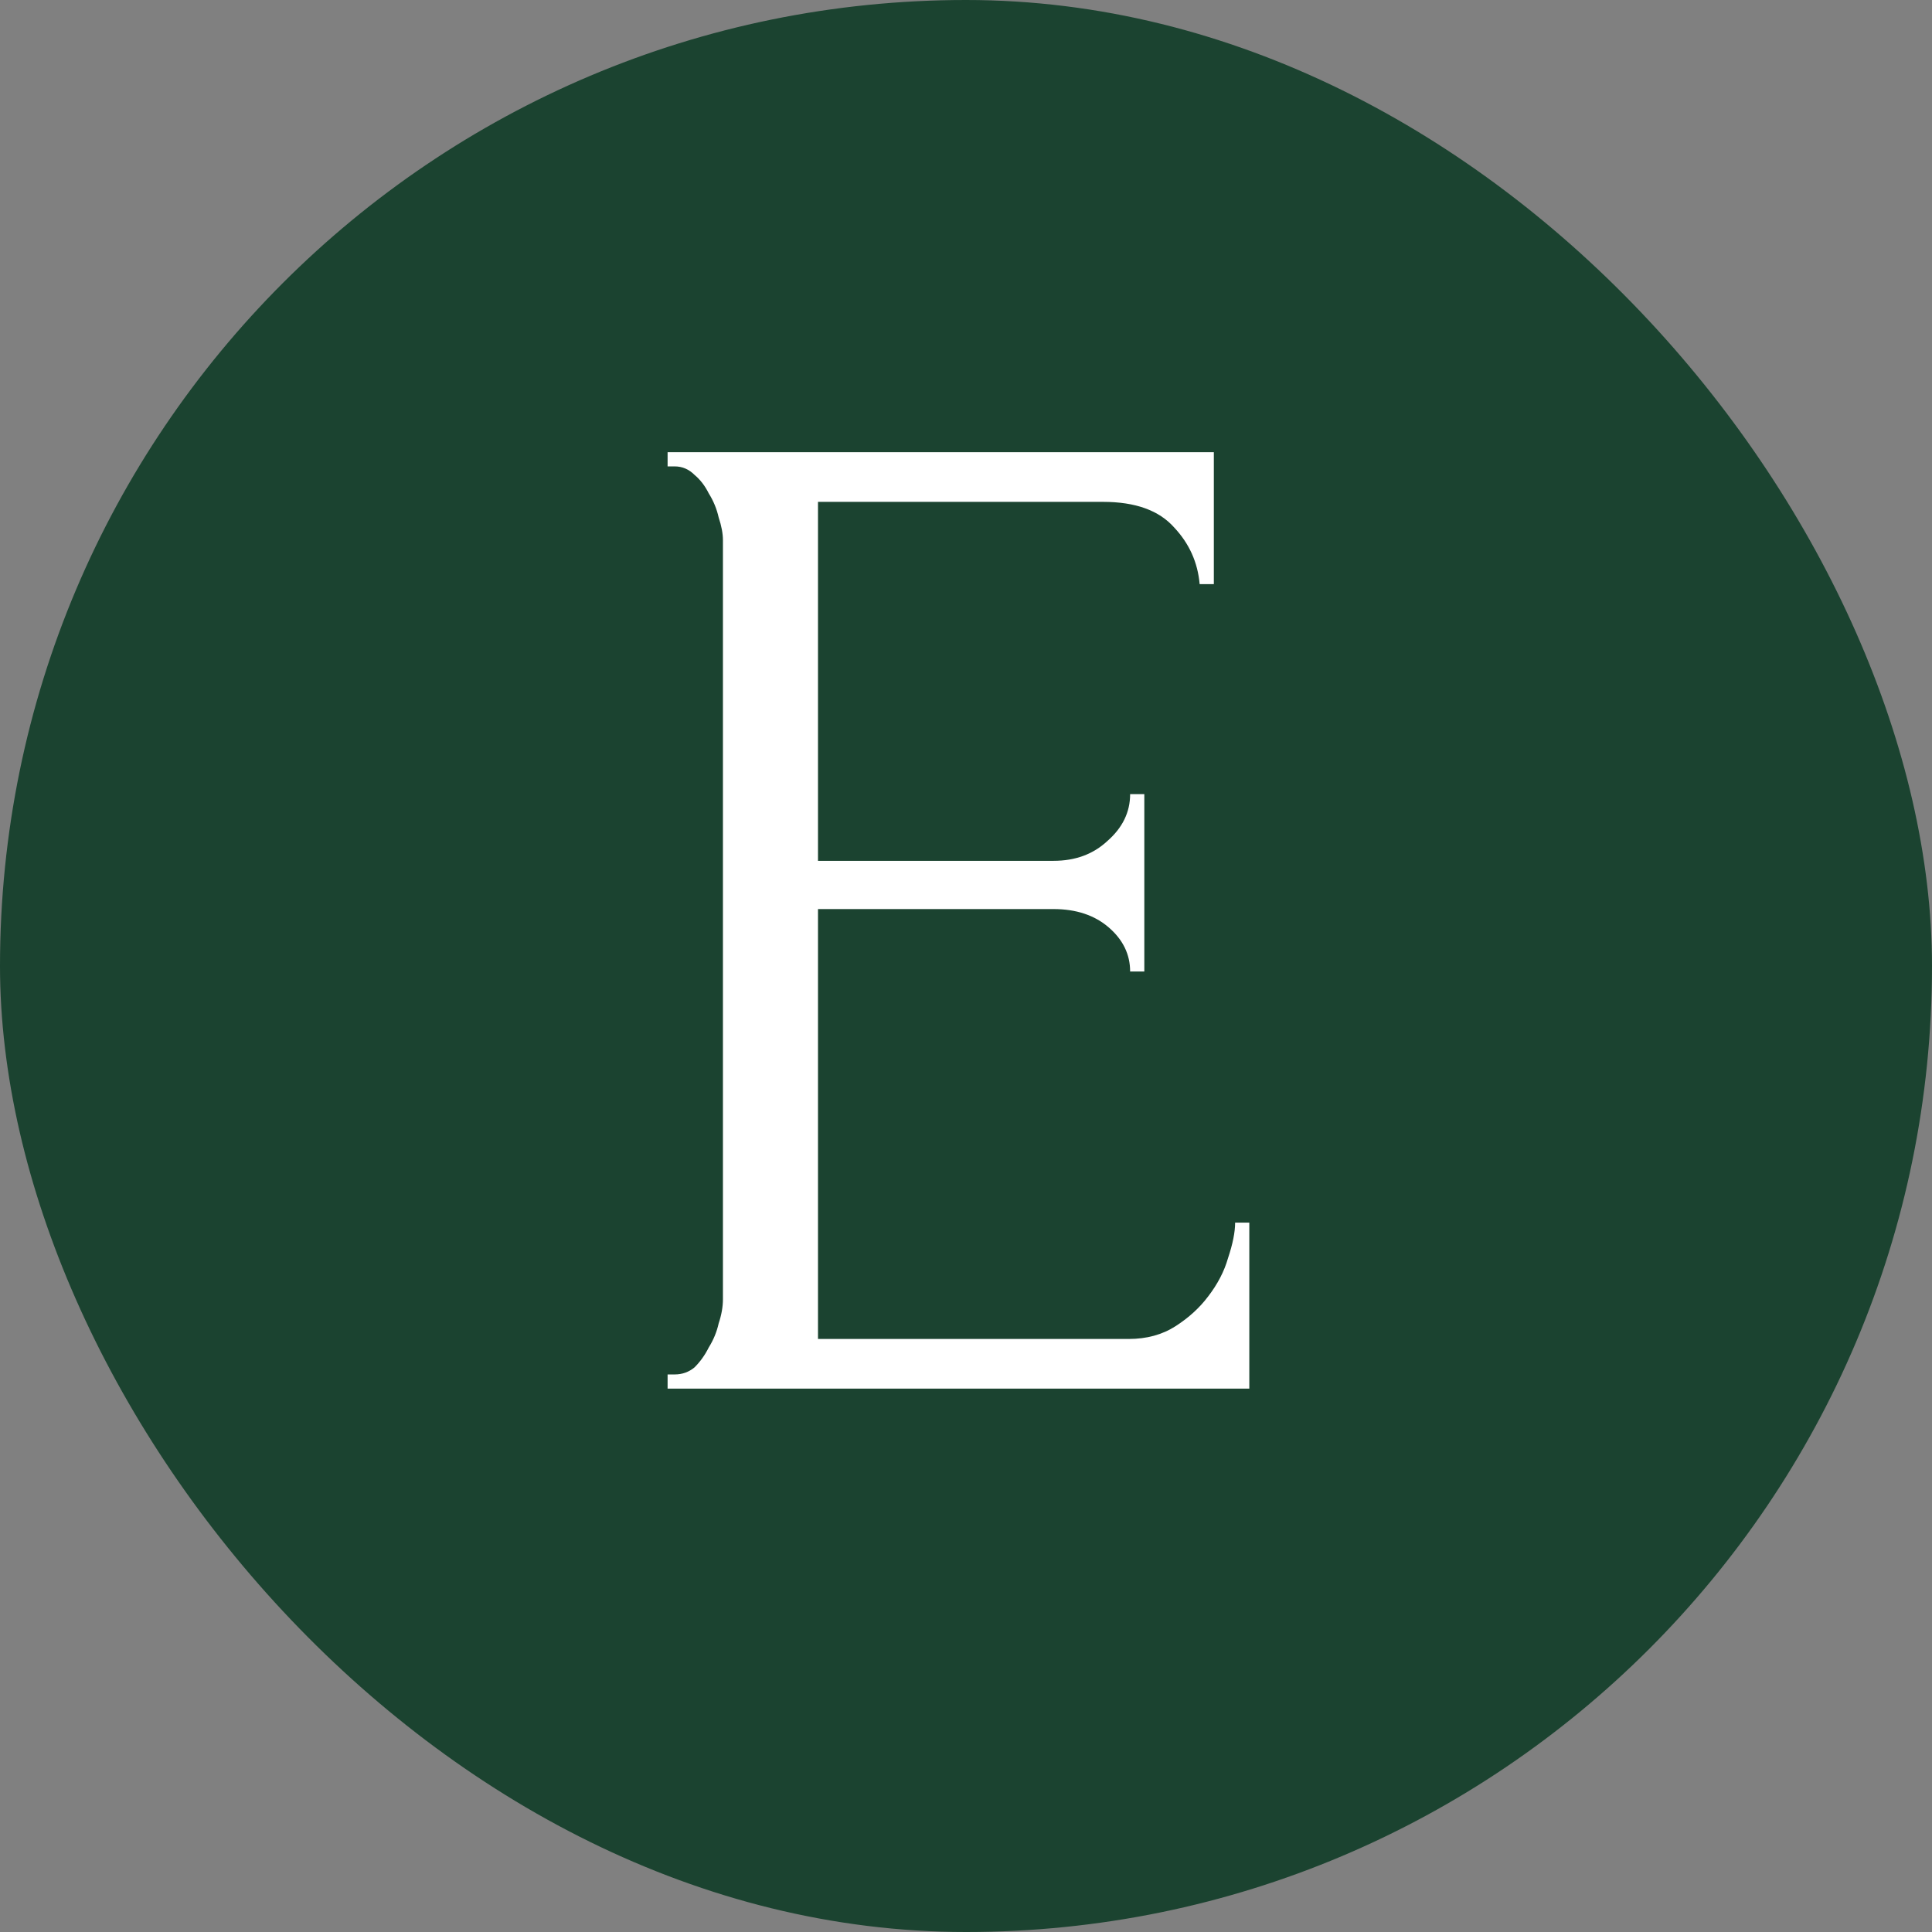
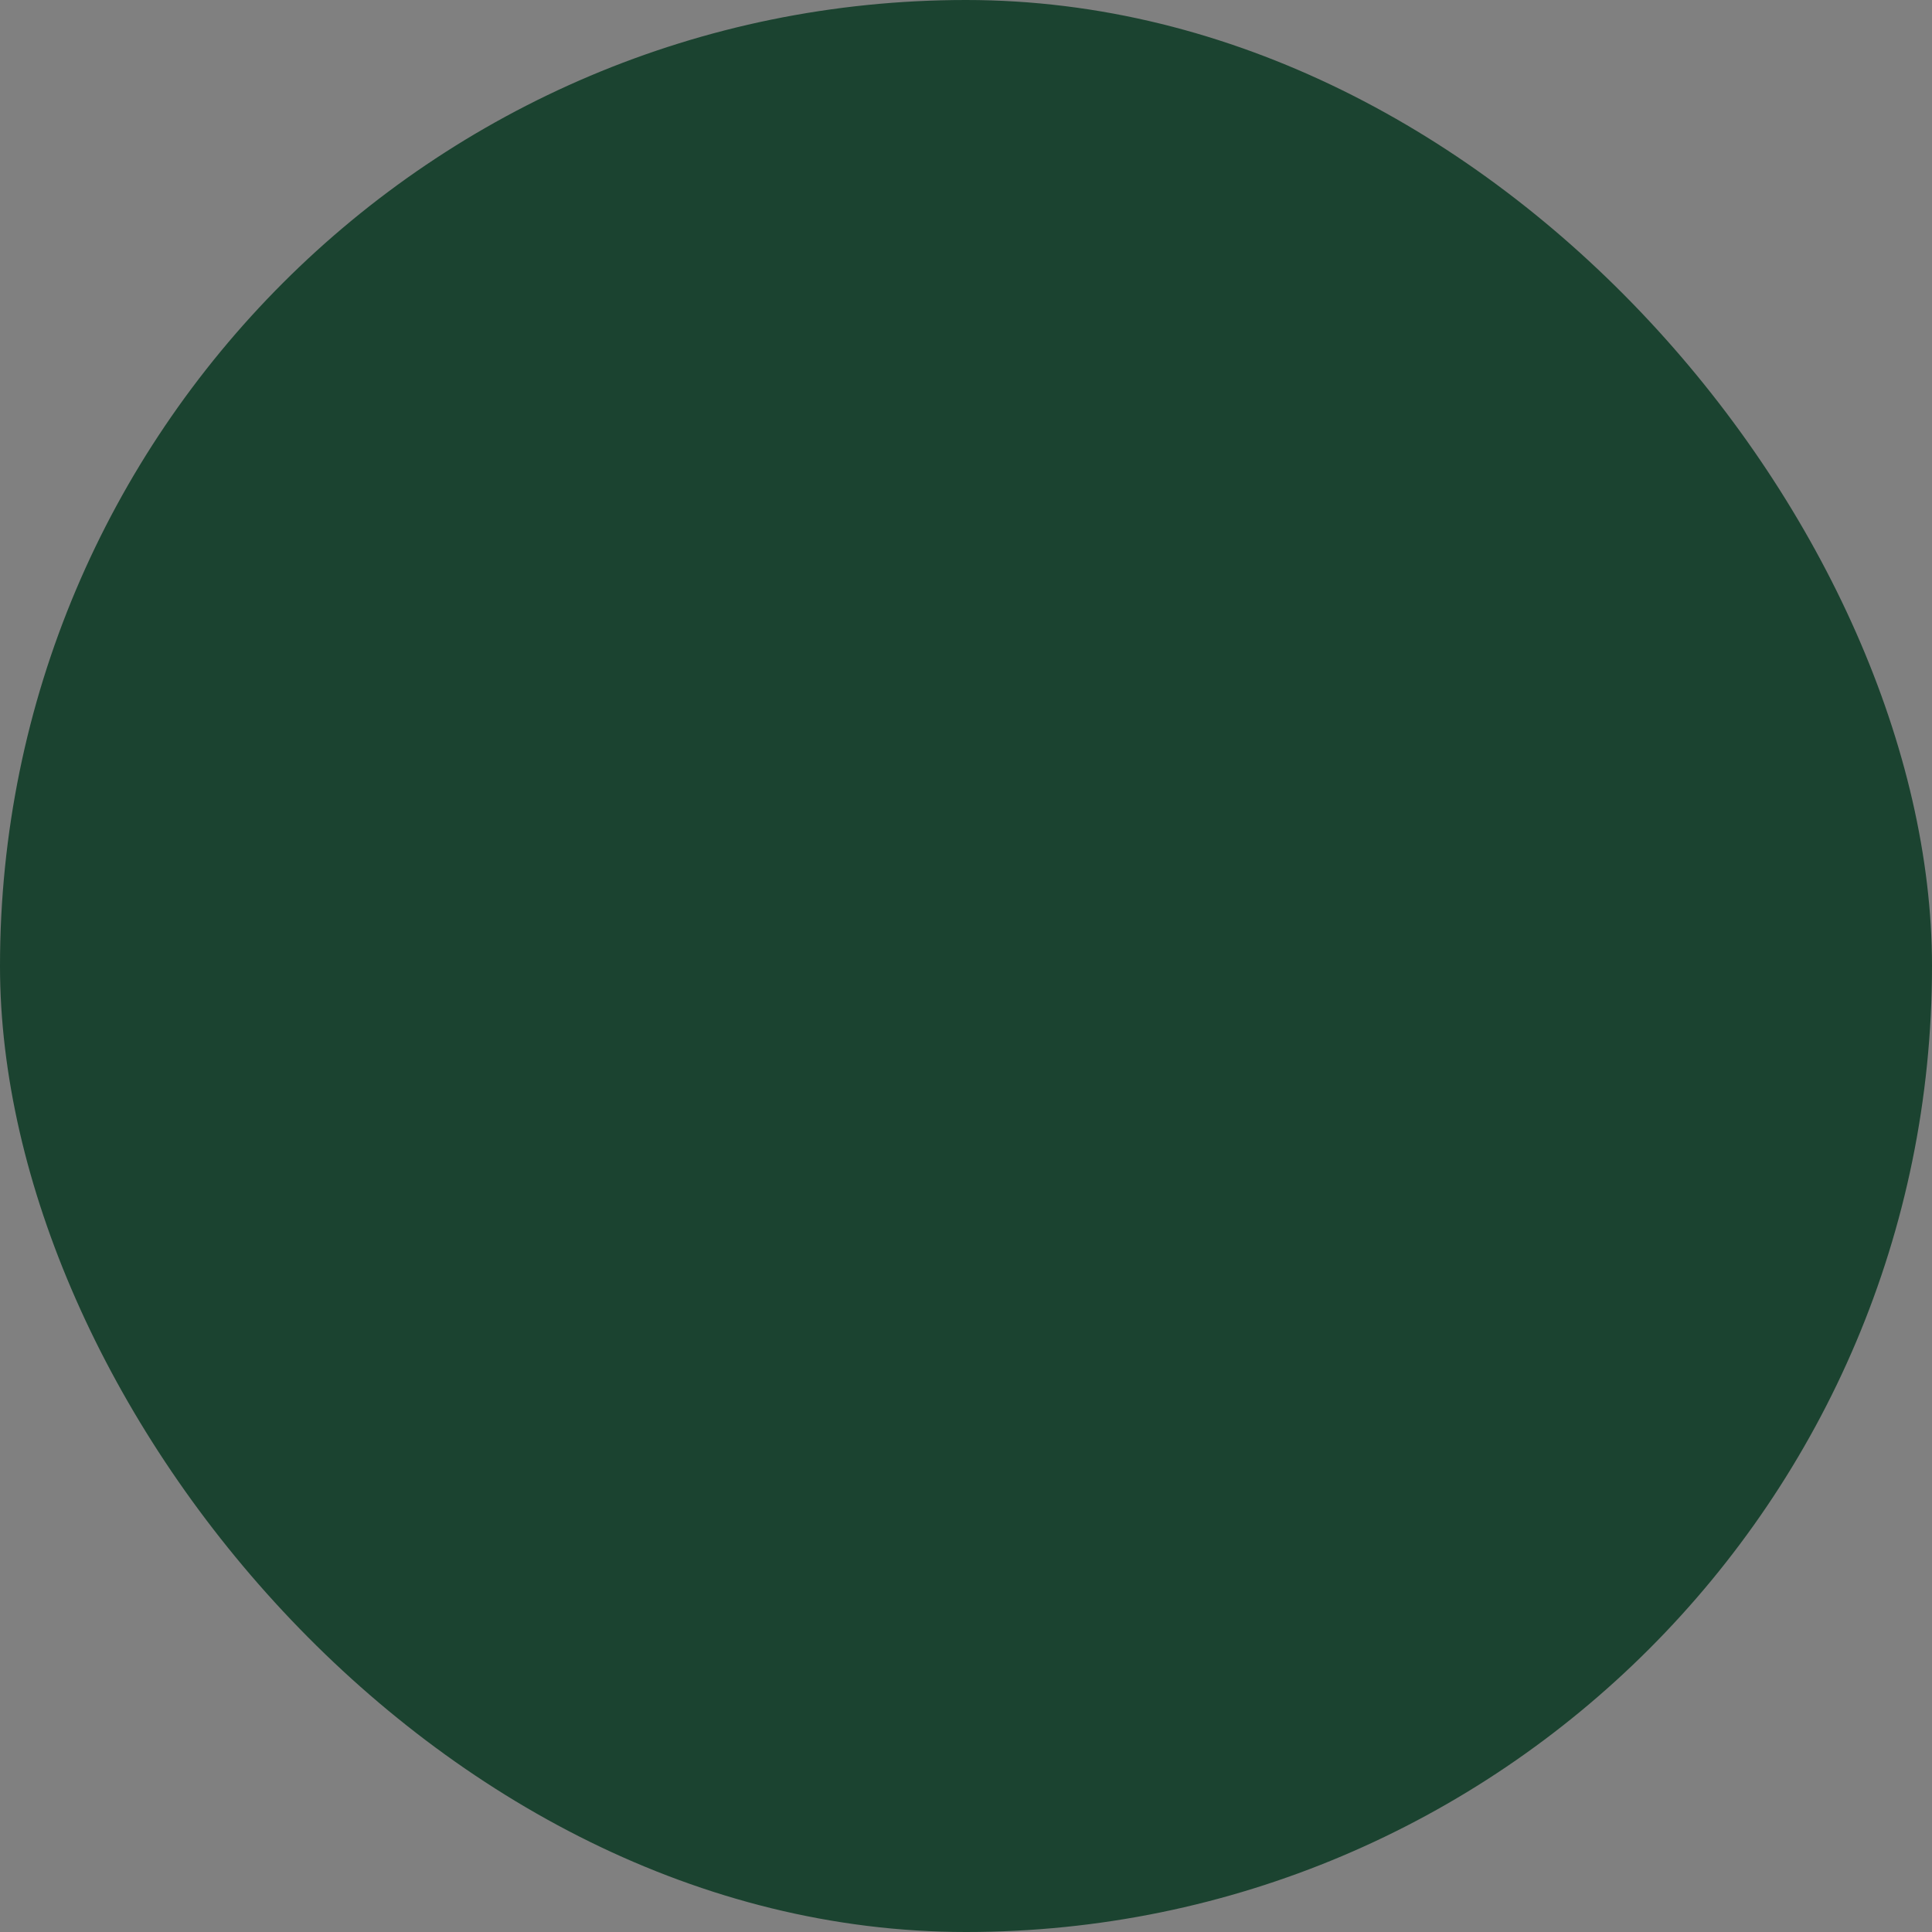
<svg xmlns="http://www.w3.org/2000/svg" width="64" height="64" viewBox="0 0 64 64" fill="none">
  <rect x="0" y="0" width="64" height="64" fill="#808080" stroke="none" />
  <rect width="64" height="64" rx="32" fill="#1B4330" />
-   <path d="M22.115 45.53H22.35C22.601 45.53 22.82 45.452 23.008 45.295C23.196 45.107 23.353 44.888 23.478 44.637C23.635 44.386 23.744 44.12 23.807 43.838C23.901 43.556 23.948 43.29 23.948 43.039V17.894C23.948 17.675 23.901 17.424 23.807 17.142C23.744 16.86 23.635 16.594 23.478 16.343C23.353 16.092 23.196 15.889 23.008 15.732C22.82 15.544 22.601 15.45 22.35 15.45H22.115V14.98H40.21V19.351H39.74C39.677 18.63 39.395 18.004 38.894 17.471C38.393 16.907 37.609 16.625 36.544 16.625H27.097V28.516H34.899C35.62 28.516 36.215 28.297 36.685 27.858C37.186 27.419 37.437 26.902 37.437 26.307H37.907V32.182H37.437C37.437 31.618 37.202 31.132 36.732 30.725C36.262 30.318 35.651 30.114 34.899 30.114H27.097V44.355H37.39C37.985 44.355 38.502 44.214 38.941 43.932C39.38 43.65 39.74 43.321 40.022 42.945C40.335 42.538 40.555 42.115 40.68 41.676C40.837 41.206 40.915 40.814 40.915 40.501H41.385V46H22.115V45.53Z" fill="white" />
</svg>